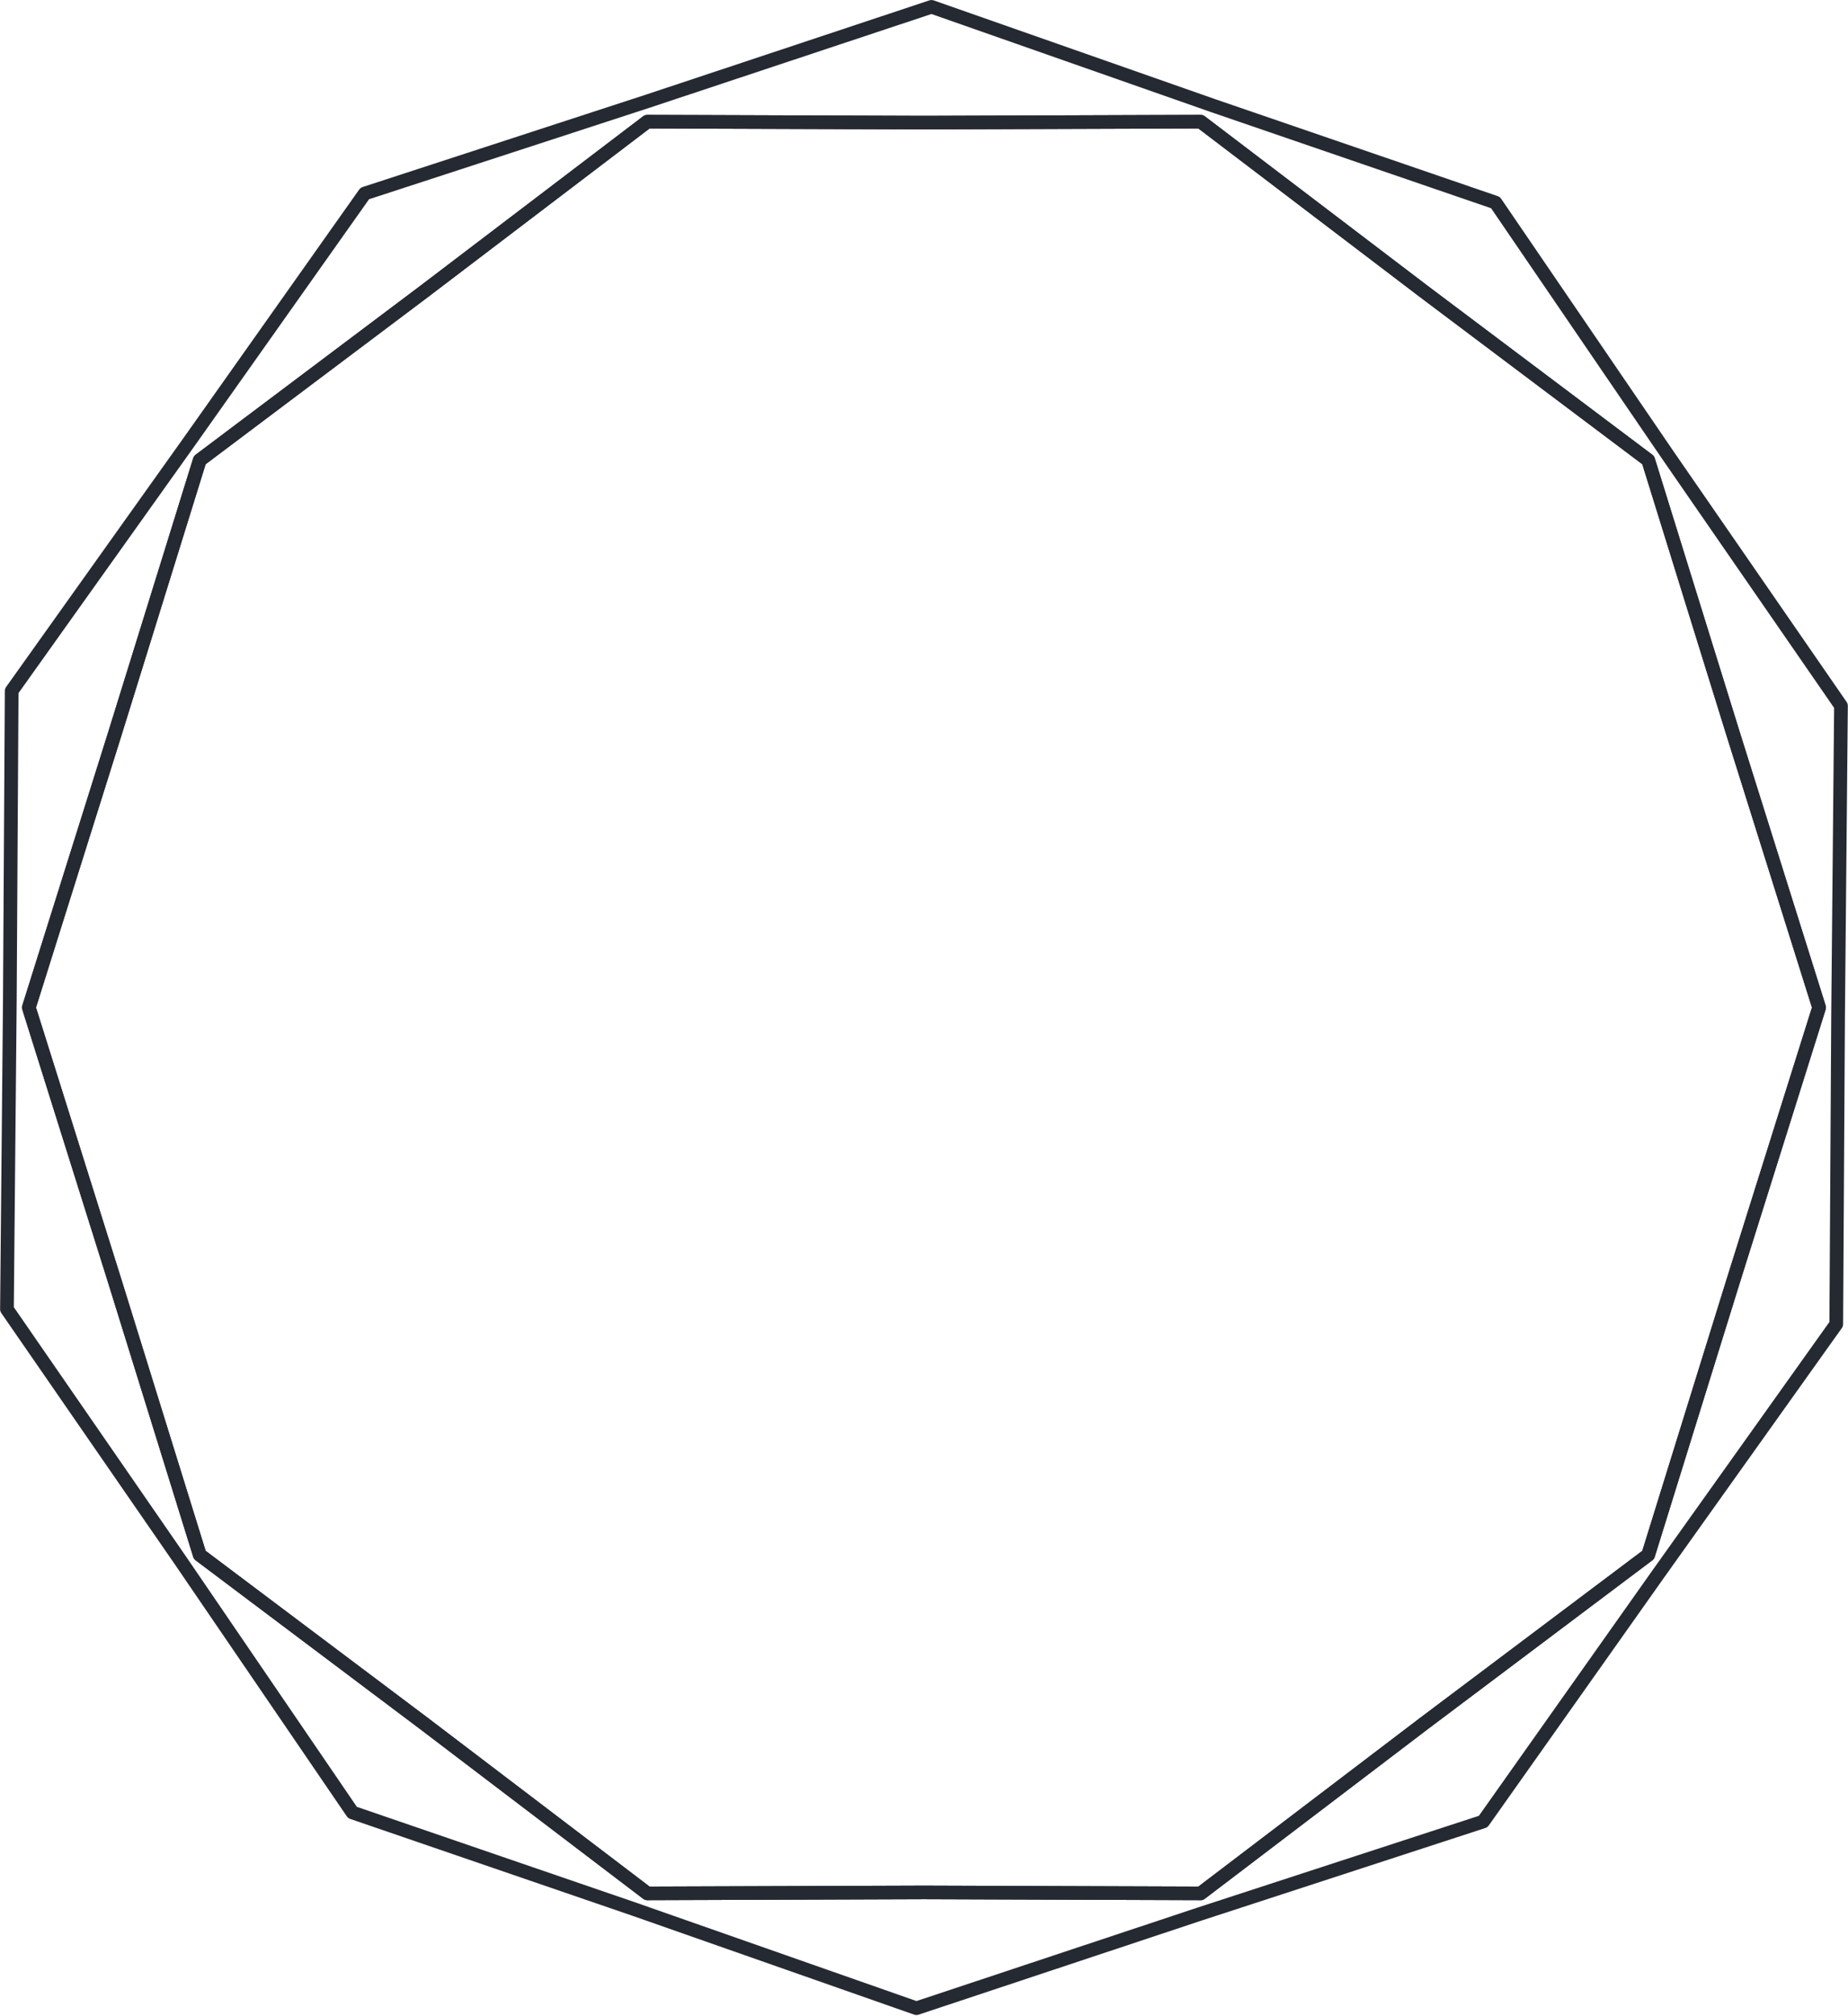
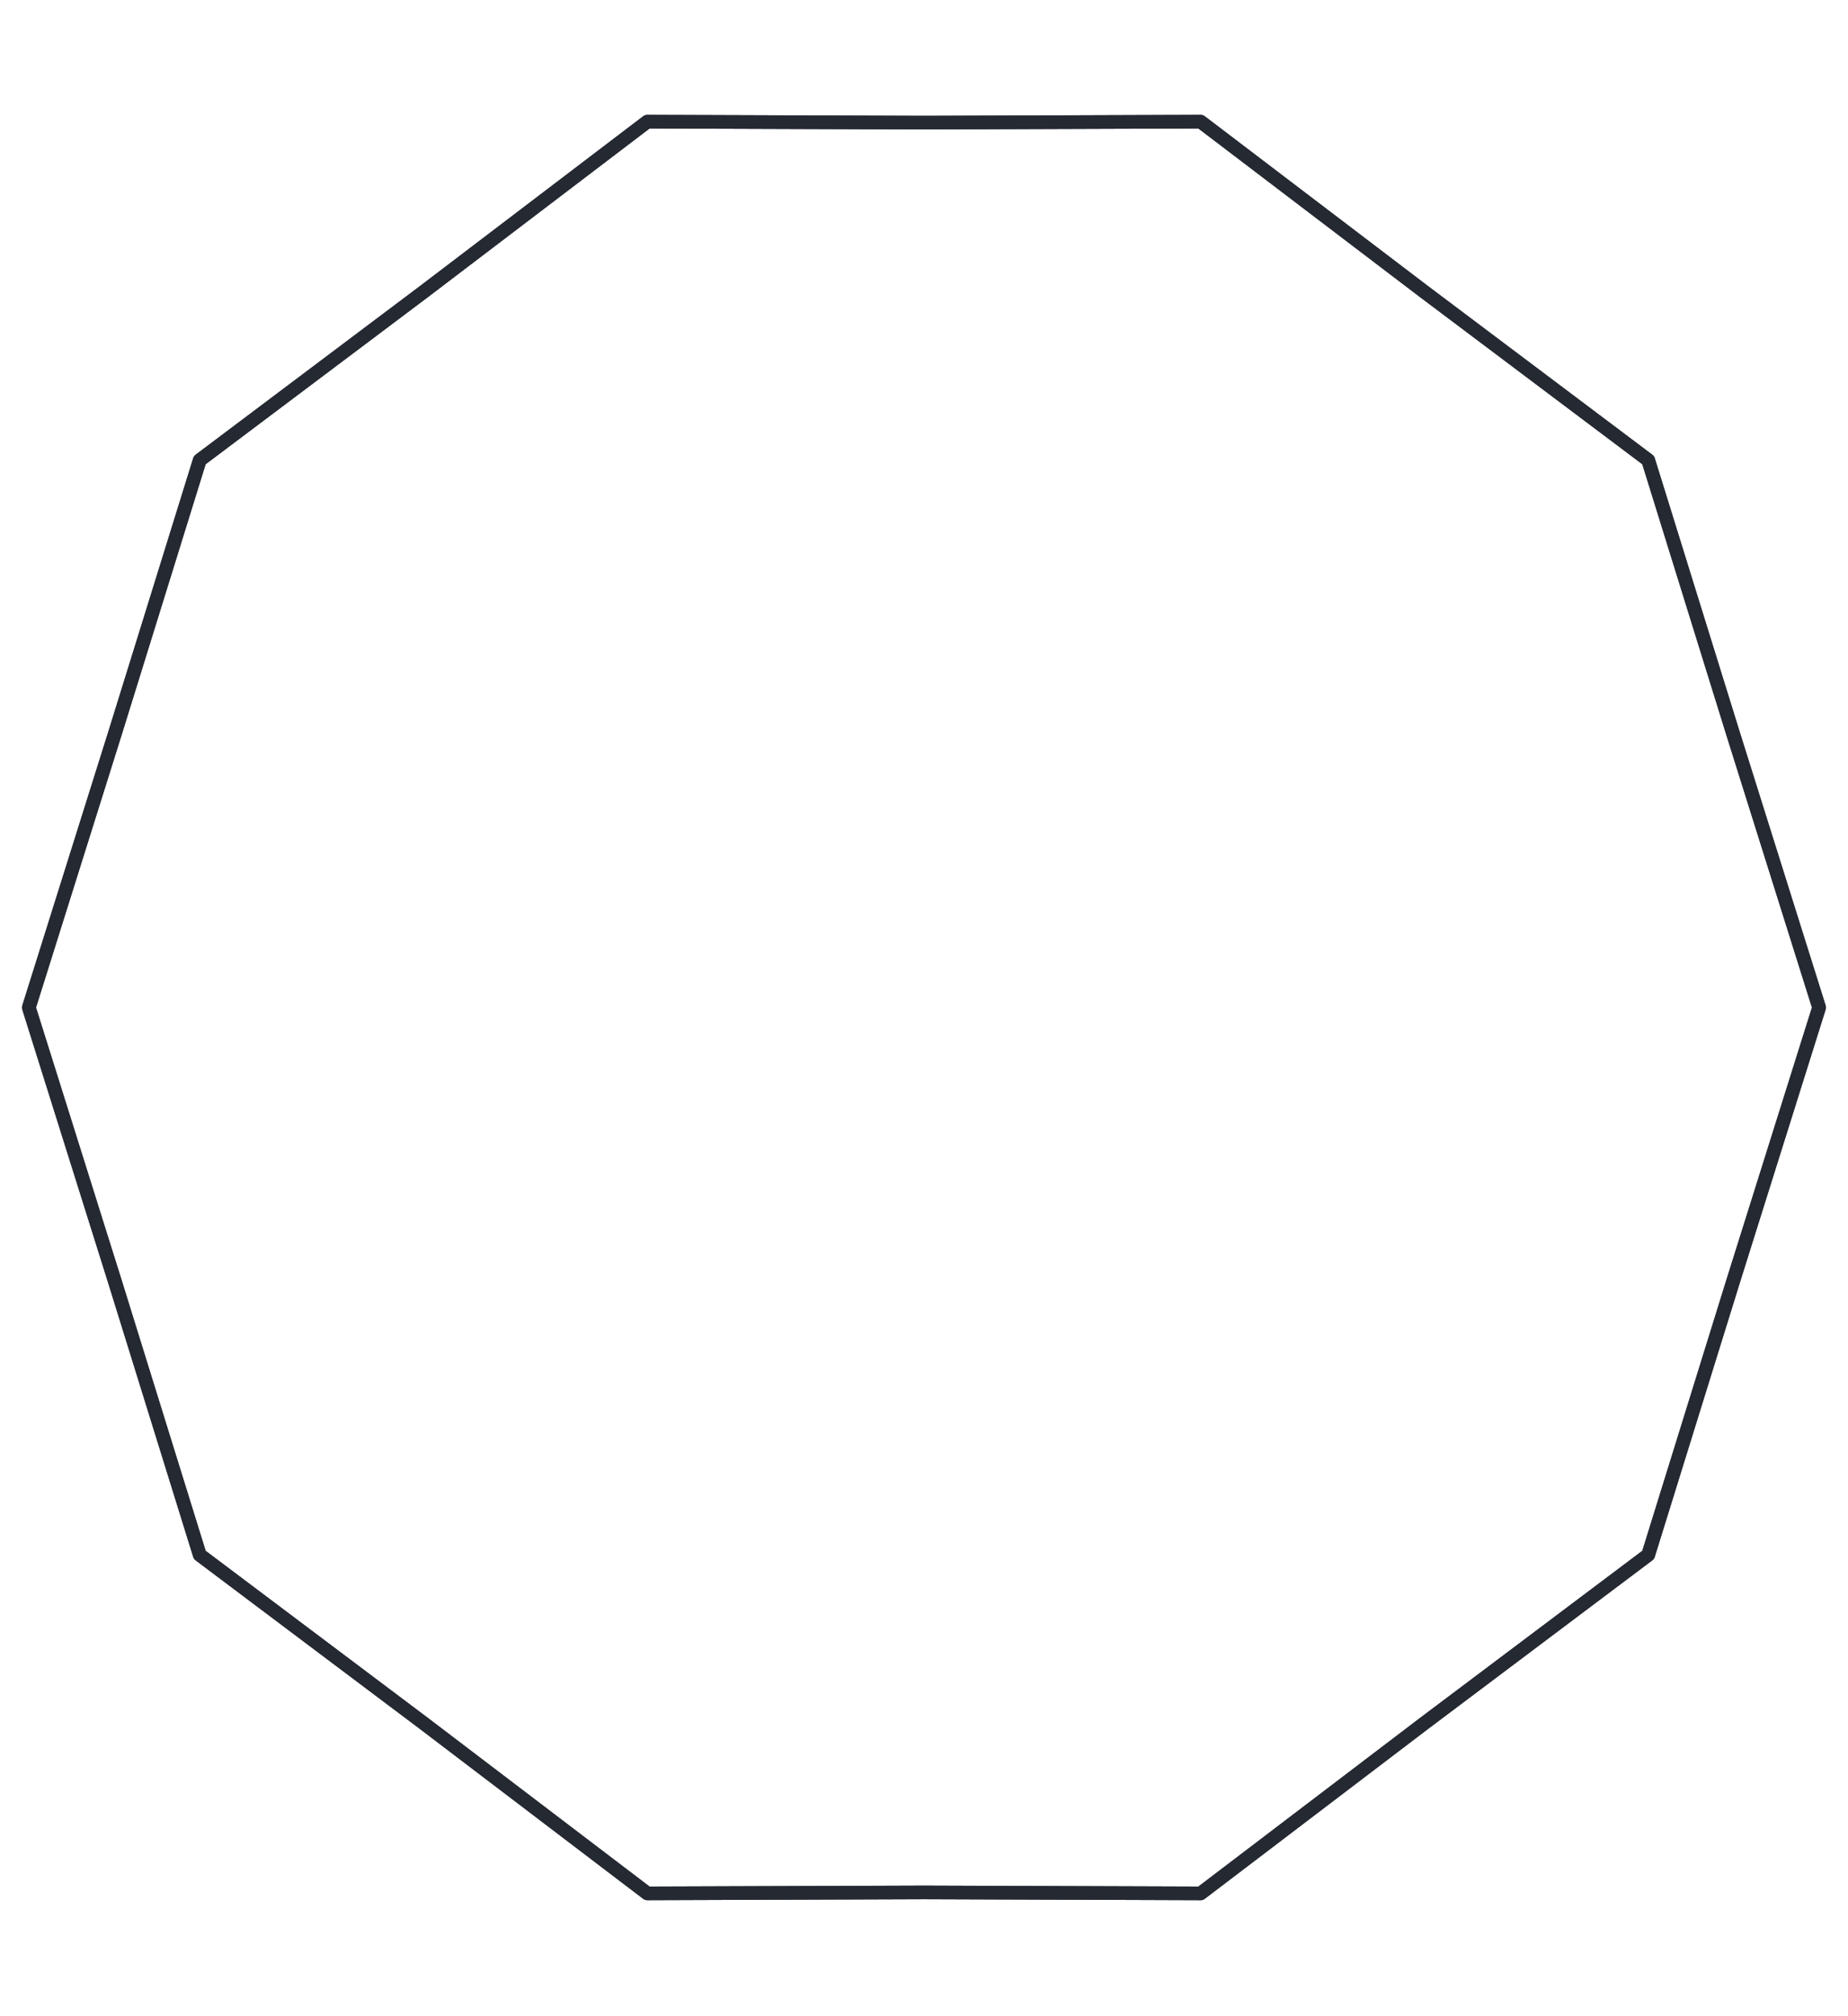
<svg xmlns="http://www.w3.org/2000/svg" width="752" height="820" viewBox="0 0 752 820" fill="none">
  <path d="M263.399 772.872C262.786 772.872 262.191 772.672 261.705 772.302L170.833 703.203L79.6 634.642C79.135 634.293 78.792 633.807 78.62 633.253L44.036 521.867L9.077 410.621C8.909 410.086 8.909 409.512 9.077 408.976L44.039 297.721L78.621 186.343C78.793 185.79 79.135 185.304 79.601 184.954L170.847 116.383L261.706 47.294C262.195 46.922 262.796 46.749 263.41 46.724L375.999 47.114L488.568 46.724C488.571 46.724 488.574 46.724 488.578 46.724C489.191 46.724 489.786 46.924 490.272 47.294L581.144 116.393L672.377 184.954C672.842 185.303 673.185 185.789 673.357 186.343L707.941 297.729L742.899 408.975C743.067 409.51 743.067 410.084 742.899 410.62L707.938 521.874L673.356 633.252C673.184 633.805 672.841 634.291 672.376 634.641L581.13 703.211L490.271 772.3C489.782 772.672 489.213 772.903 488.567 772.87L375.978 772.48L263.409 772.87C263.405 772.872 263.402 772.872 263.399 772.872ZM83.678 630.775L174.208 698.808L264.339 767.343L375.977 766.956L487.635 767.342L577.753 698.817L668.296 630.775L702.616 520.238L737.322 409.797L702.619 299.364L668.296 188.819L577.766 120.787L487.635 52.252L375.997 52.638L264.339 52.252L174.221 120.777L83.678 188.819L49.358 299.355L14.652 409.796L49.355 520.228L83.678 630.775Z" fill="#252932" />
  <path d="M263.399 772.872C262.786 772.872 262.191 772.672 261.705 772.302L170.833 703.203L79.6 634.642C79.135 634.293 78.792 633.807 78.62 633.253L44.036 521.867L9.077 410.621C8.909 410.086 8.909 409.512 9.077 408.976L44.039 297.721L78.621 186.343C78.793 185.79 79.135 185.304 79.601 184.954L170.847 116.383L261.706 47.294C262.195 46.922 262.796 46.749 263.41 46.724L375.999 47.114L488.568 46.724C488.571 46.724 488.574 46.724 488.578 46.724C489.191 46.724 489.786 46.924 490.272 47.294L581.144 116.393L672.377 184.954C672.842 185.303 673.185 185.789 673.357 186.343L707.941 297.729L742.899 408.975C743.067 409.51 743.067 410.084 742.899 410.62L707.938 521.874L673.356 633.252C673.184 633.805 672.841 634.291 672.376 634.641L581.13 703.211L490.271 772.3C489.782 772.672 489.213 772.903 488.567 772.87L375.978 772.48L263.409 772.87C263.405 772.872 263.402 772.872 263.399 772.872ZM83.678 630.775L174.208 698.808L264.339 767.343L375.977 766.956L487.635 767.342L577.753 698.817L668.296 630.775L702.616 520.238L737.322 409.797L702.619 299.364L668.296 188.819L577.766 120.787L487.635 52.252L375.997 52.638L264.339 52.252L174.221 120.777L83.678 188.819L49.358 299.355L14.652 409.796L49.355 520.228L83.678 630.775Z" fill="#252932" />
-   <path d="M372.917 819.583C372.603 819.583 372.289 819.531 371.989 819.425L257.369 779.223L142.513 739.823C141.944 739.628 141.455 739.256 141.117 738.761L71.097 636.21L0.532 534.079C0.209 533.612 0.039 533.058 0.045 532.491L1.22 406.742L1.966 281.004C1.969 280.438 2.148 279.887 2.477 279.425L74.488 178.398L146.152 77.111C146.497 76.623 146.991 76.26 147.562 76.074L262.978 38.448L378.171 0.156C378.761 -0.039 379.399 -0.034 379.984 0.171L494.604 40.373L609.46 79.773C610.029 79.968 610.518 80.341 610.856 80.835L680.876 183.386L751.441 285.517C751.764 285.984 751.934 286.538 751.929 287.104L750.754 412.853L750.007 538.591C750.004 539.157 749.825 539.708 749.496 540.169L677.485 641.197L605.821 742.484C605.476 742.972 604.981 743.335 604.411 743.521L488.995 781.147L373.802 819.439C373.515 819.535 373.216 819.583 372.917 819.583ZM145.209 734.902L259.207 774.008L372.941 813.899L487.239 775.904L601.792 738.56L672.93 638.016L744.44 537.691L745.182 412.812L746.349 287.924L676.271 186.498L606.763 84.696L492.765 45.59L379.031 5.699L264.732 43.693L150.179 81.038L79.041 181.582L7.531 281.907L6.789 406.786L5.622 531.674L75.7 633.1L145.209 734.902Z" fill="#252932" />
</svg>